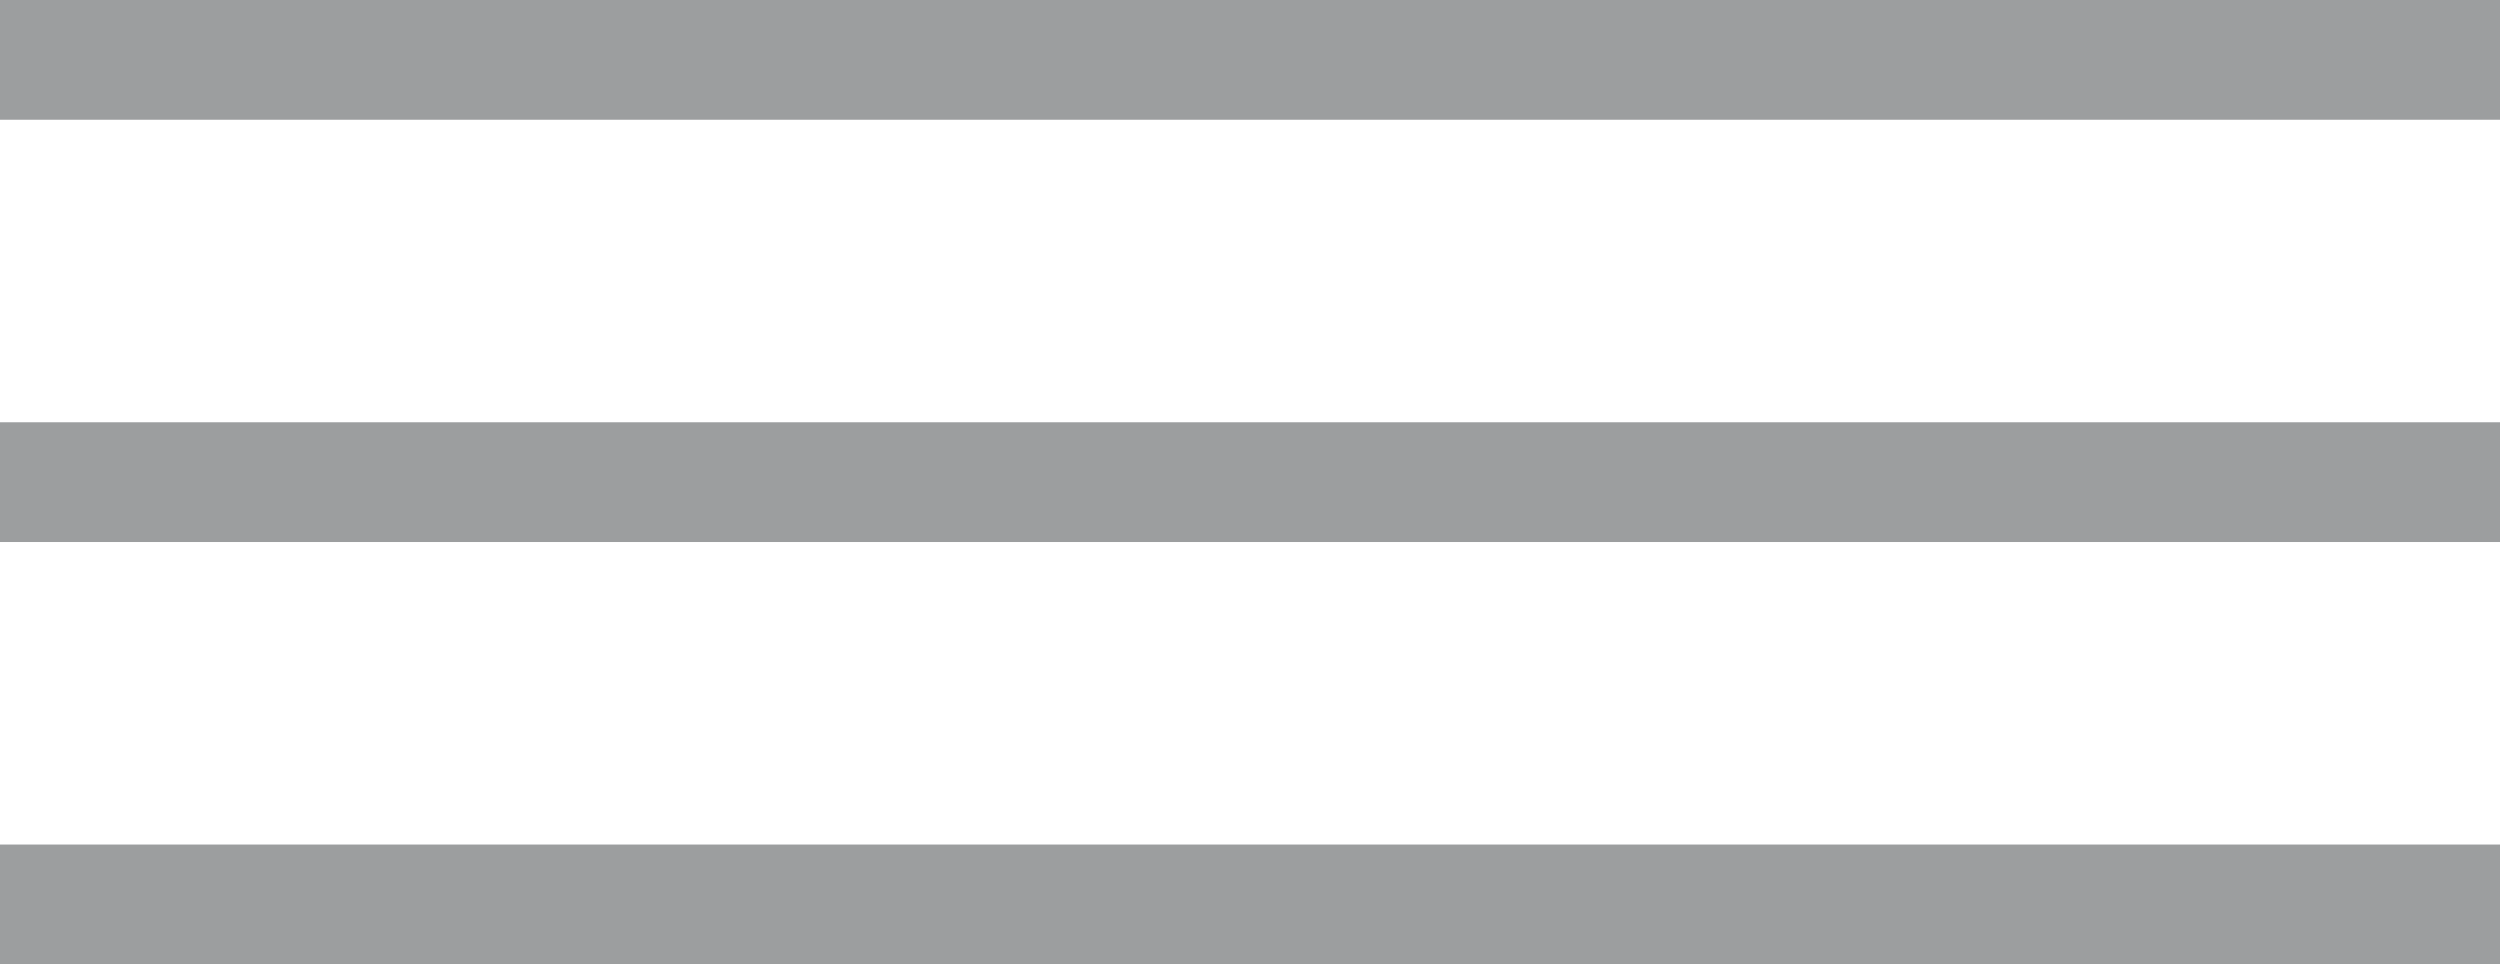
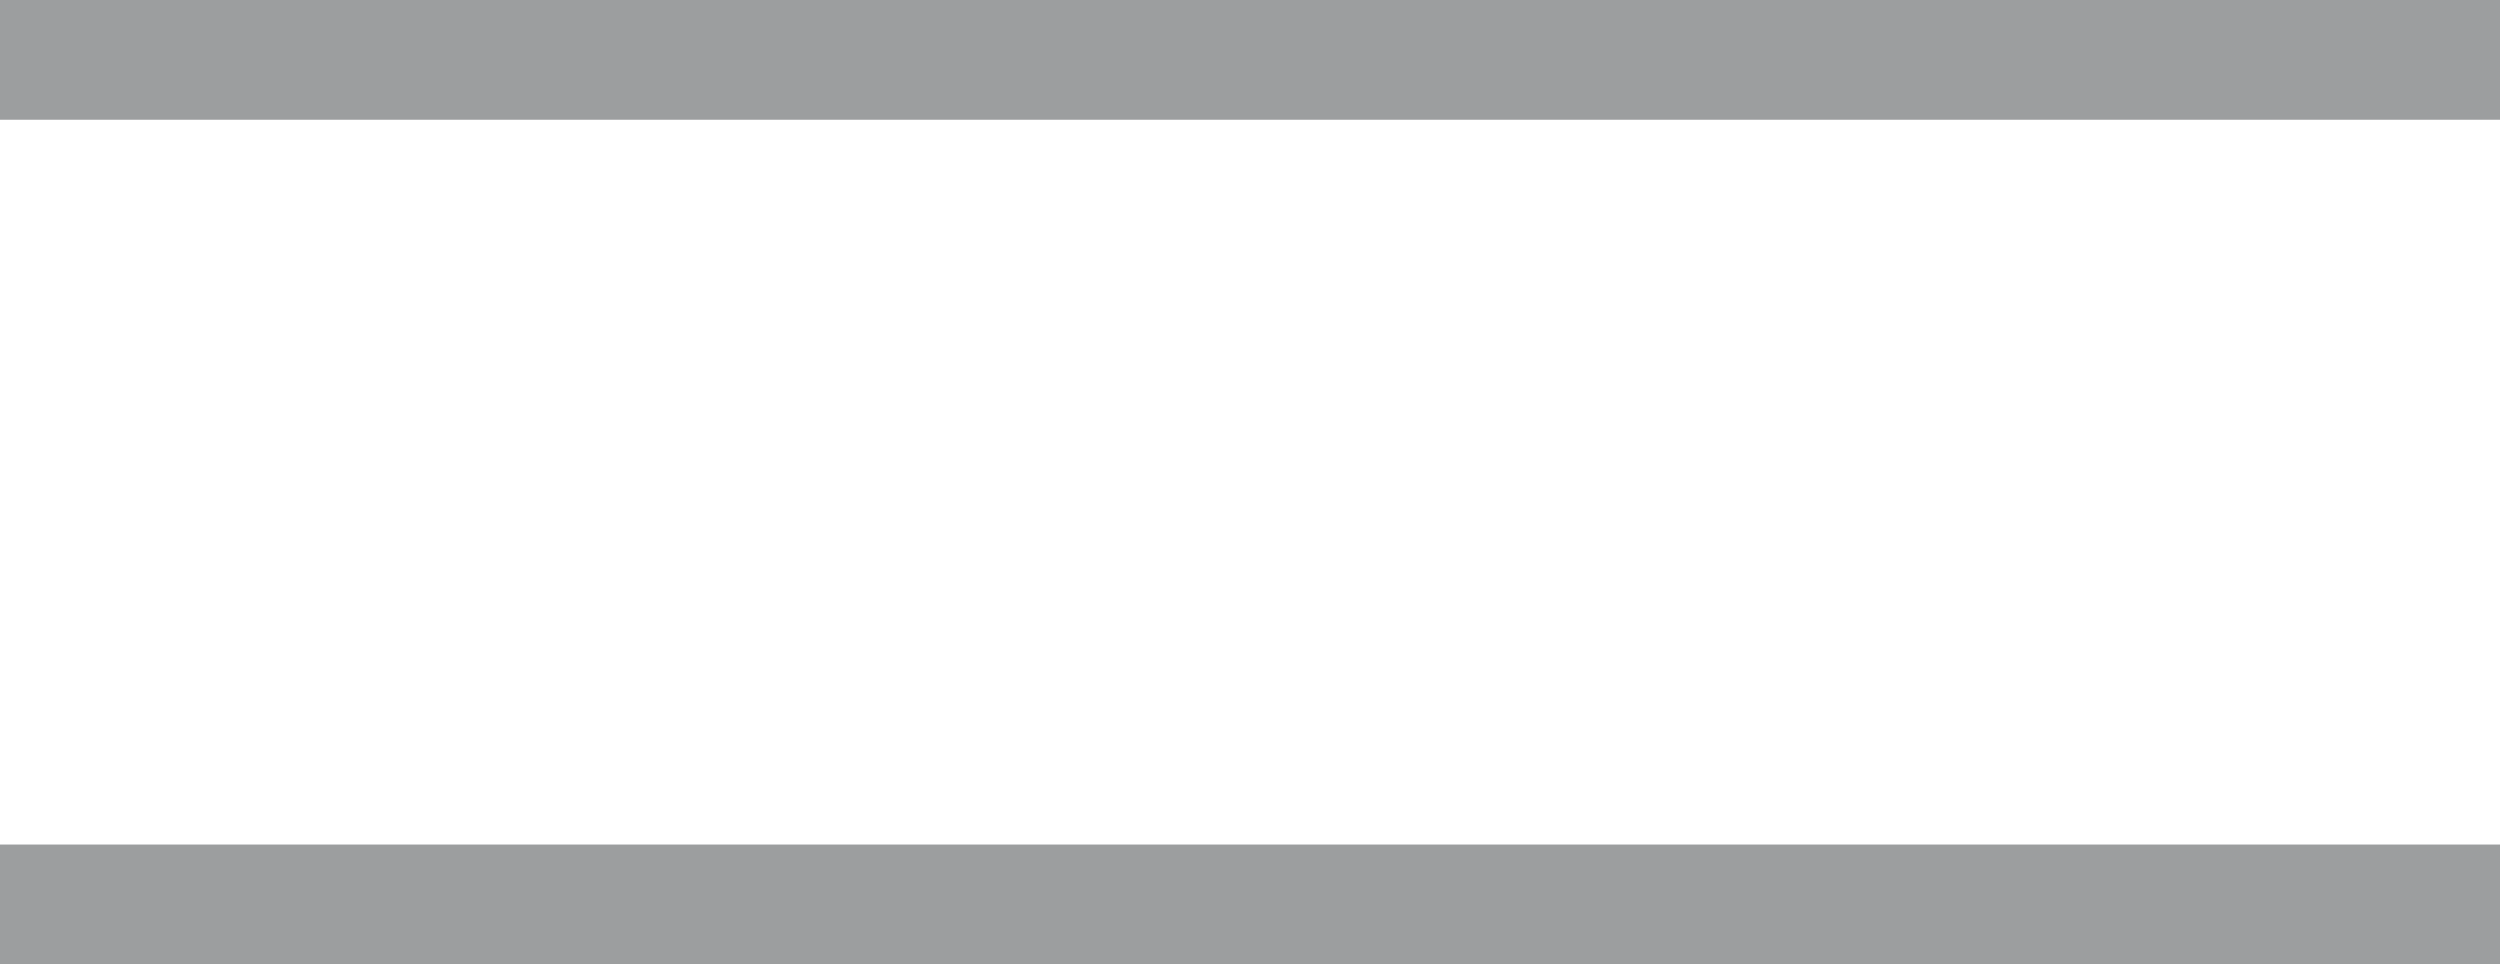
<svg xmlns="http://www.w3.org/2000/svg" version="1.1" x="0px" y="0px" viewBox="0 0 11.9 4.59" style="enable-background:new 0 0 11.9 4.59;" xml:space="preserve">
  <style type="text/css">
	.st0{display:none;}
	.st1{fill:#9C9E9F;}
</style>
  <g id="BASE" class="st0">
</g>
  <g id="BASE_-_copie">
    <rect y="4.02" class="st1" width="11.9" height="0.57" />
-     <rect y="2.01" class="st1" width="11.9" height="0.57" />
    <rect class="st1" width="11.9" height="0.57" />
  </g>
  <g id="petits_textes" class="st0">
</g>
  <g id="REPèRES" class="st0">
</g>
</svg>